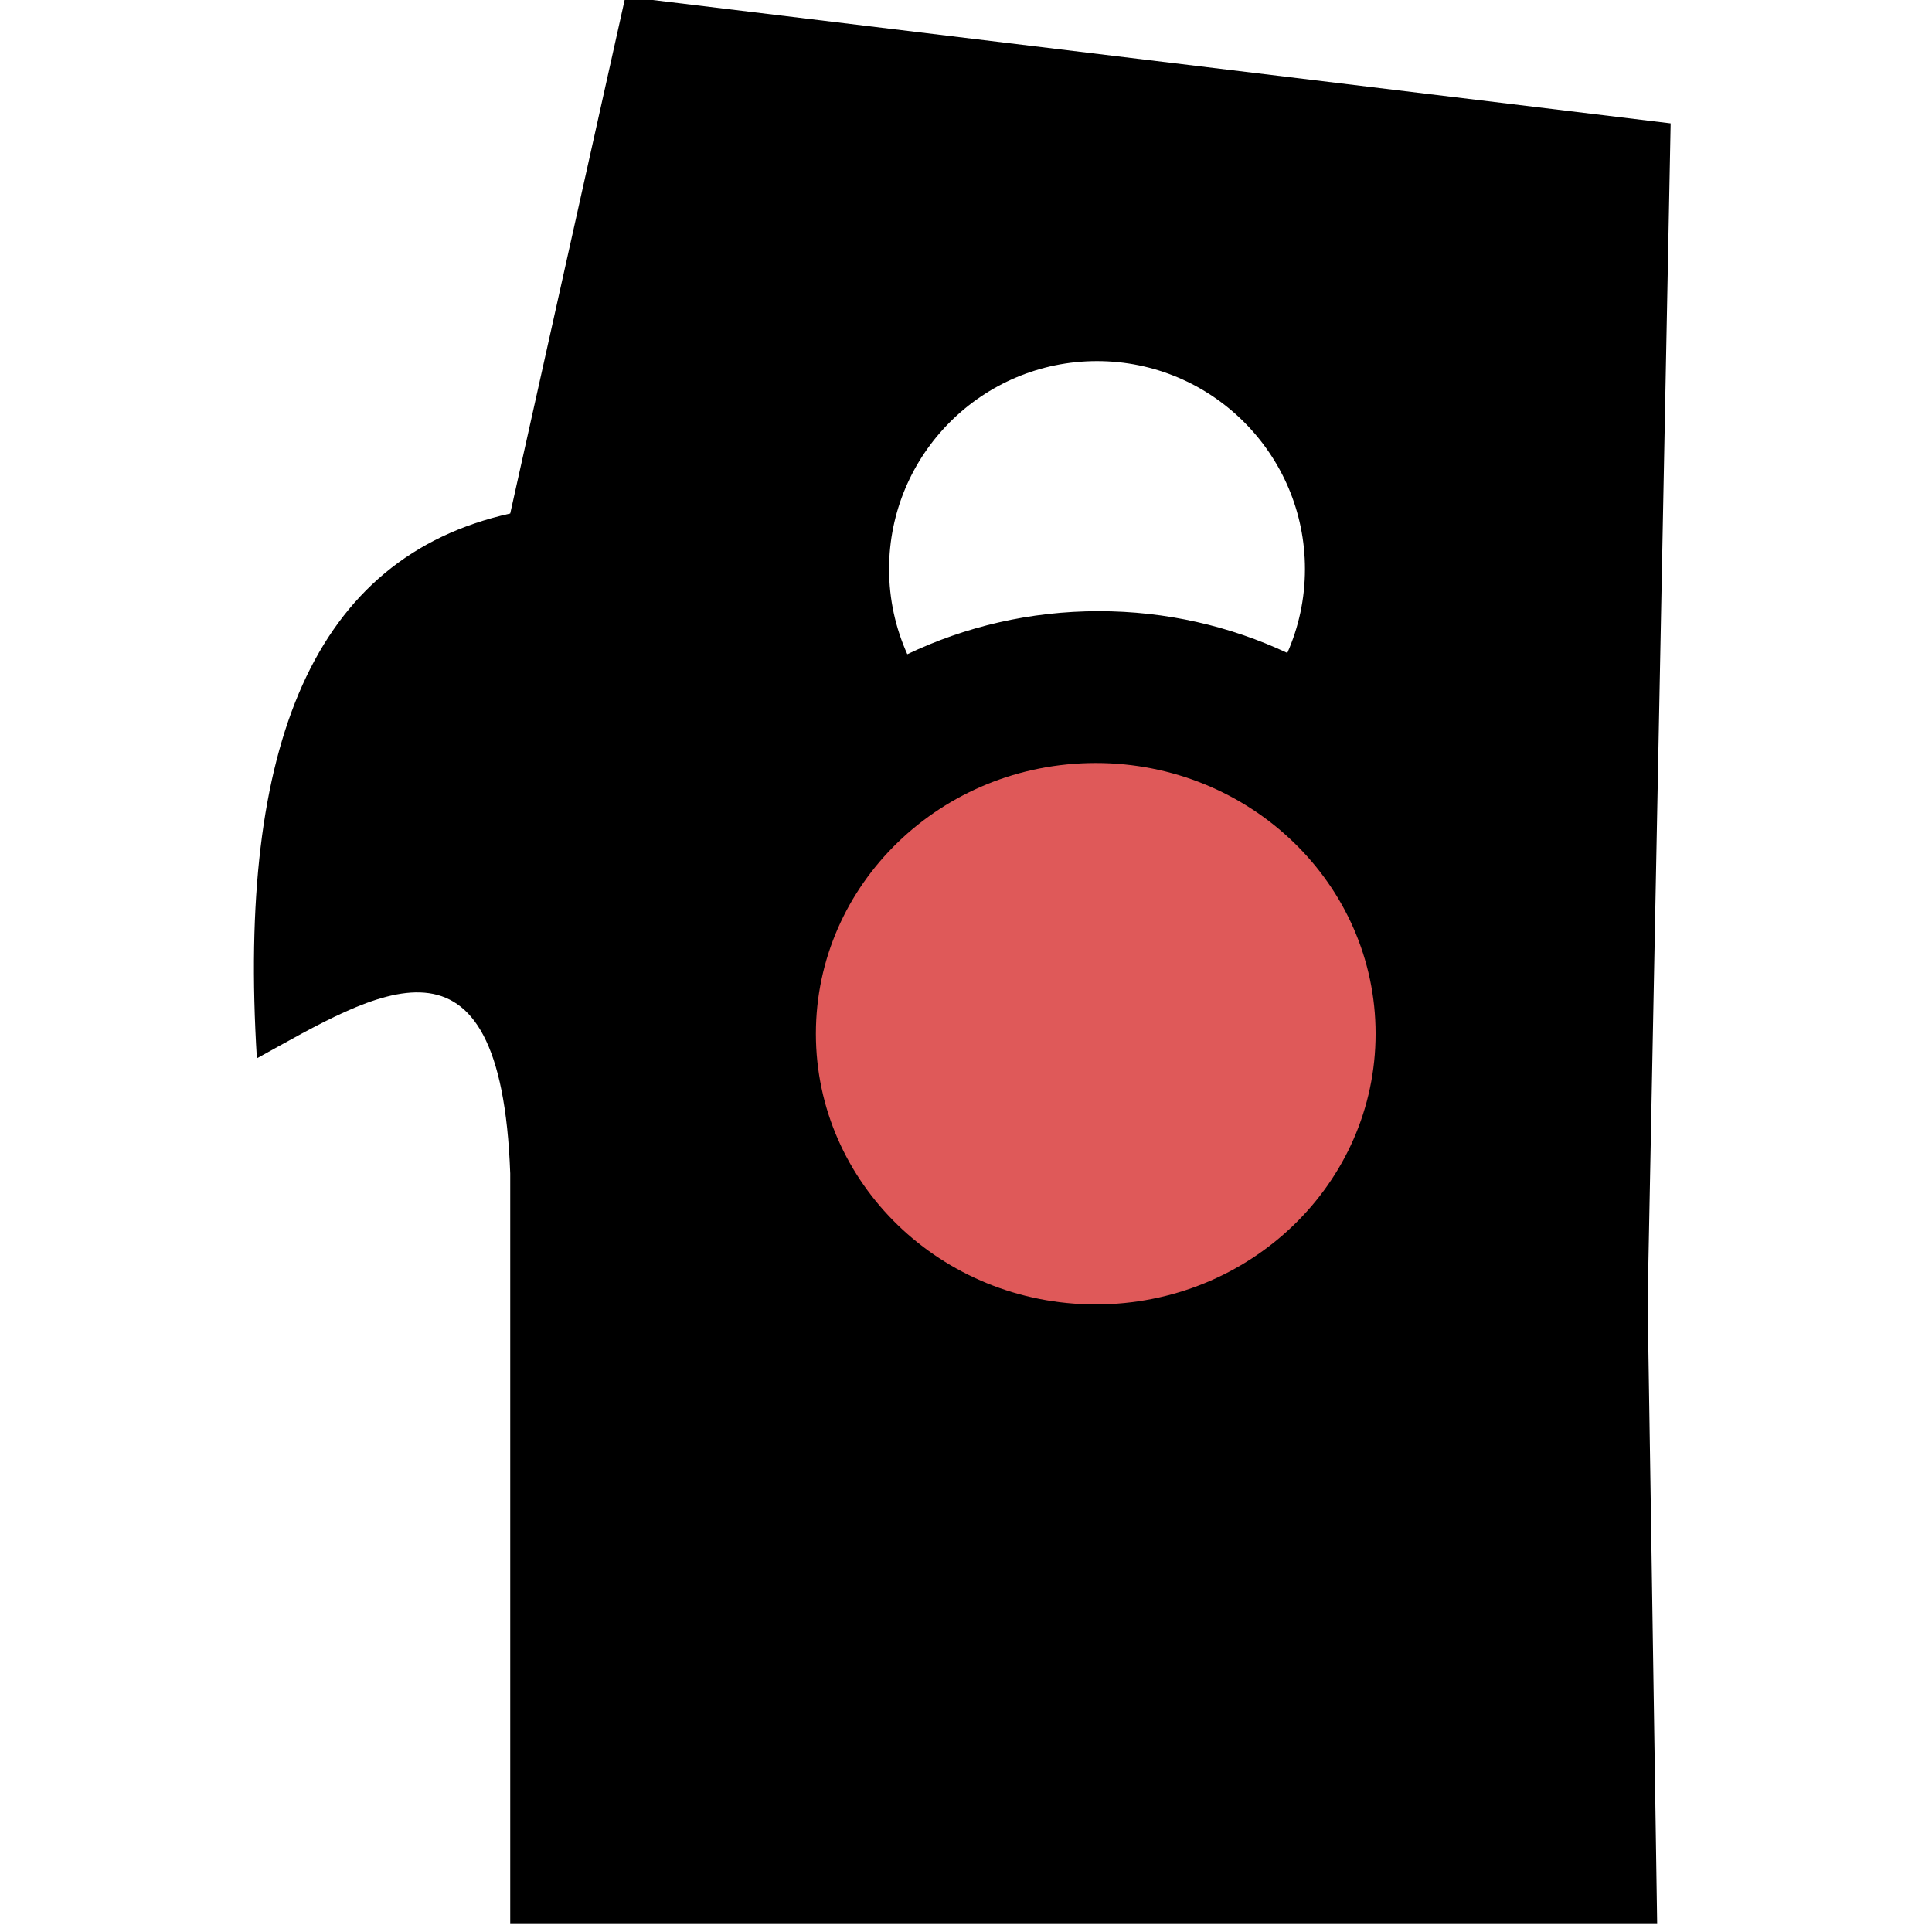
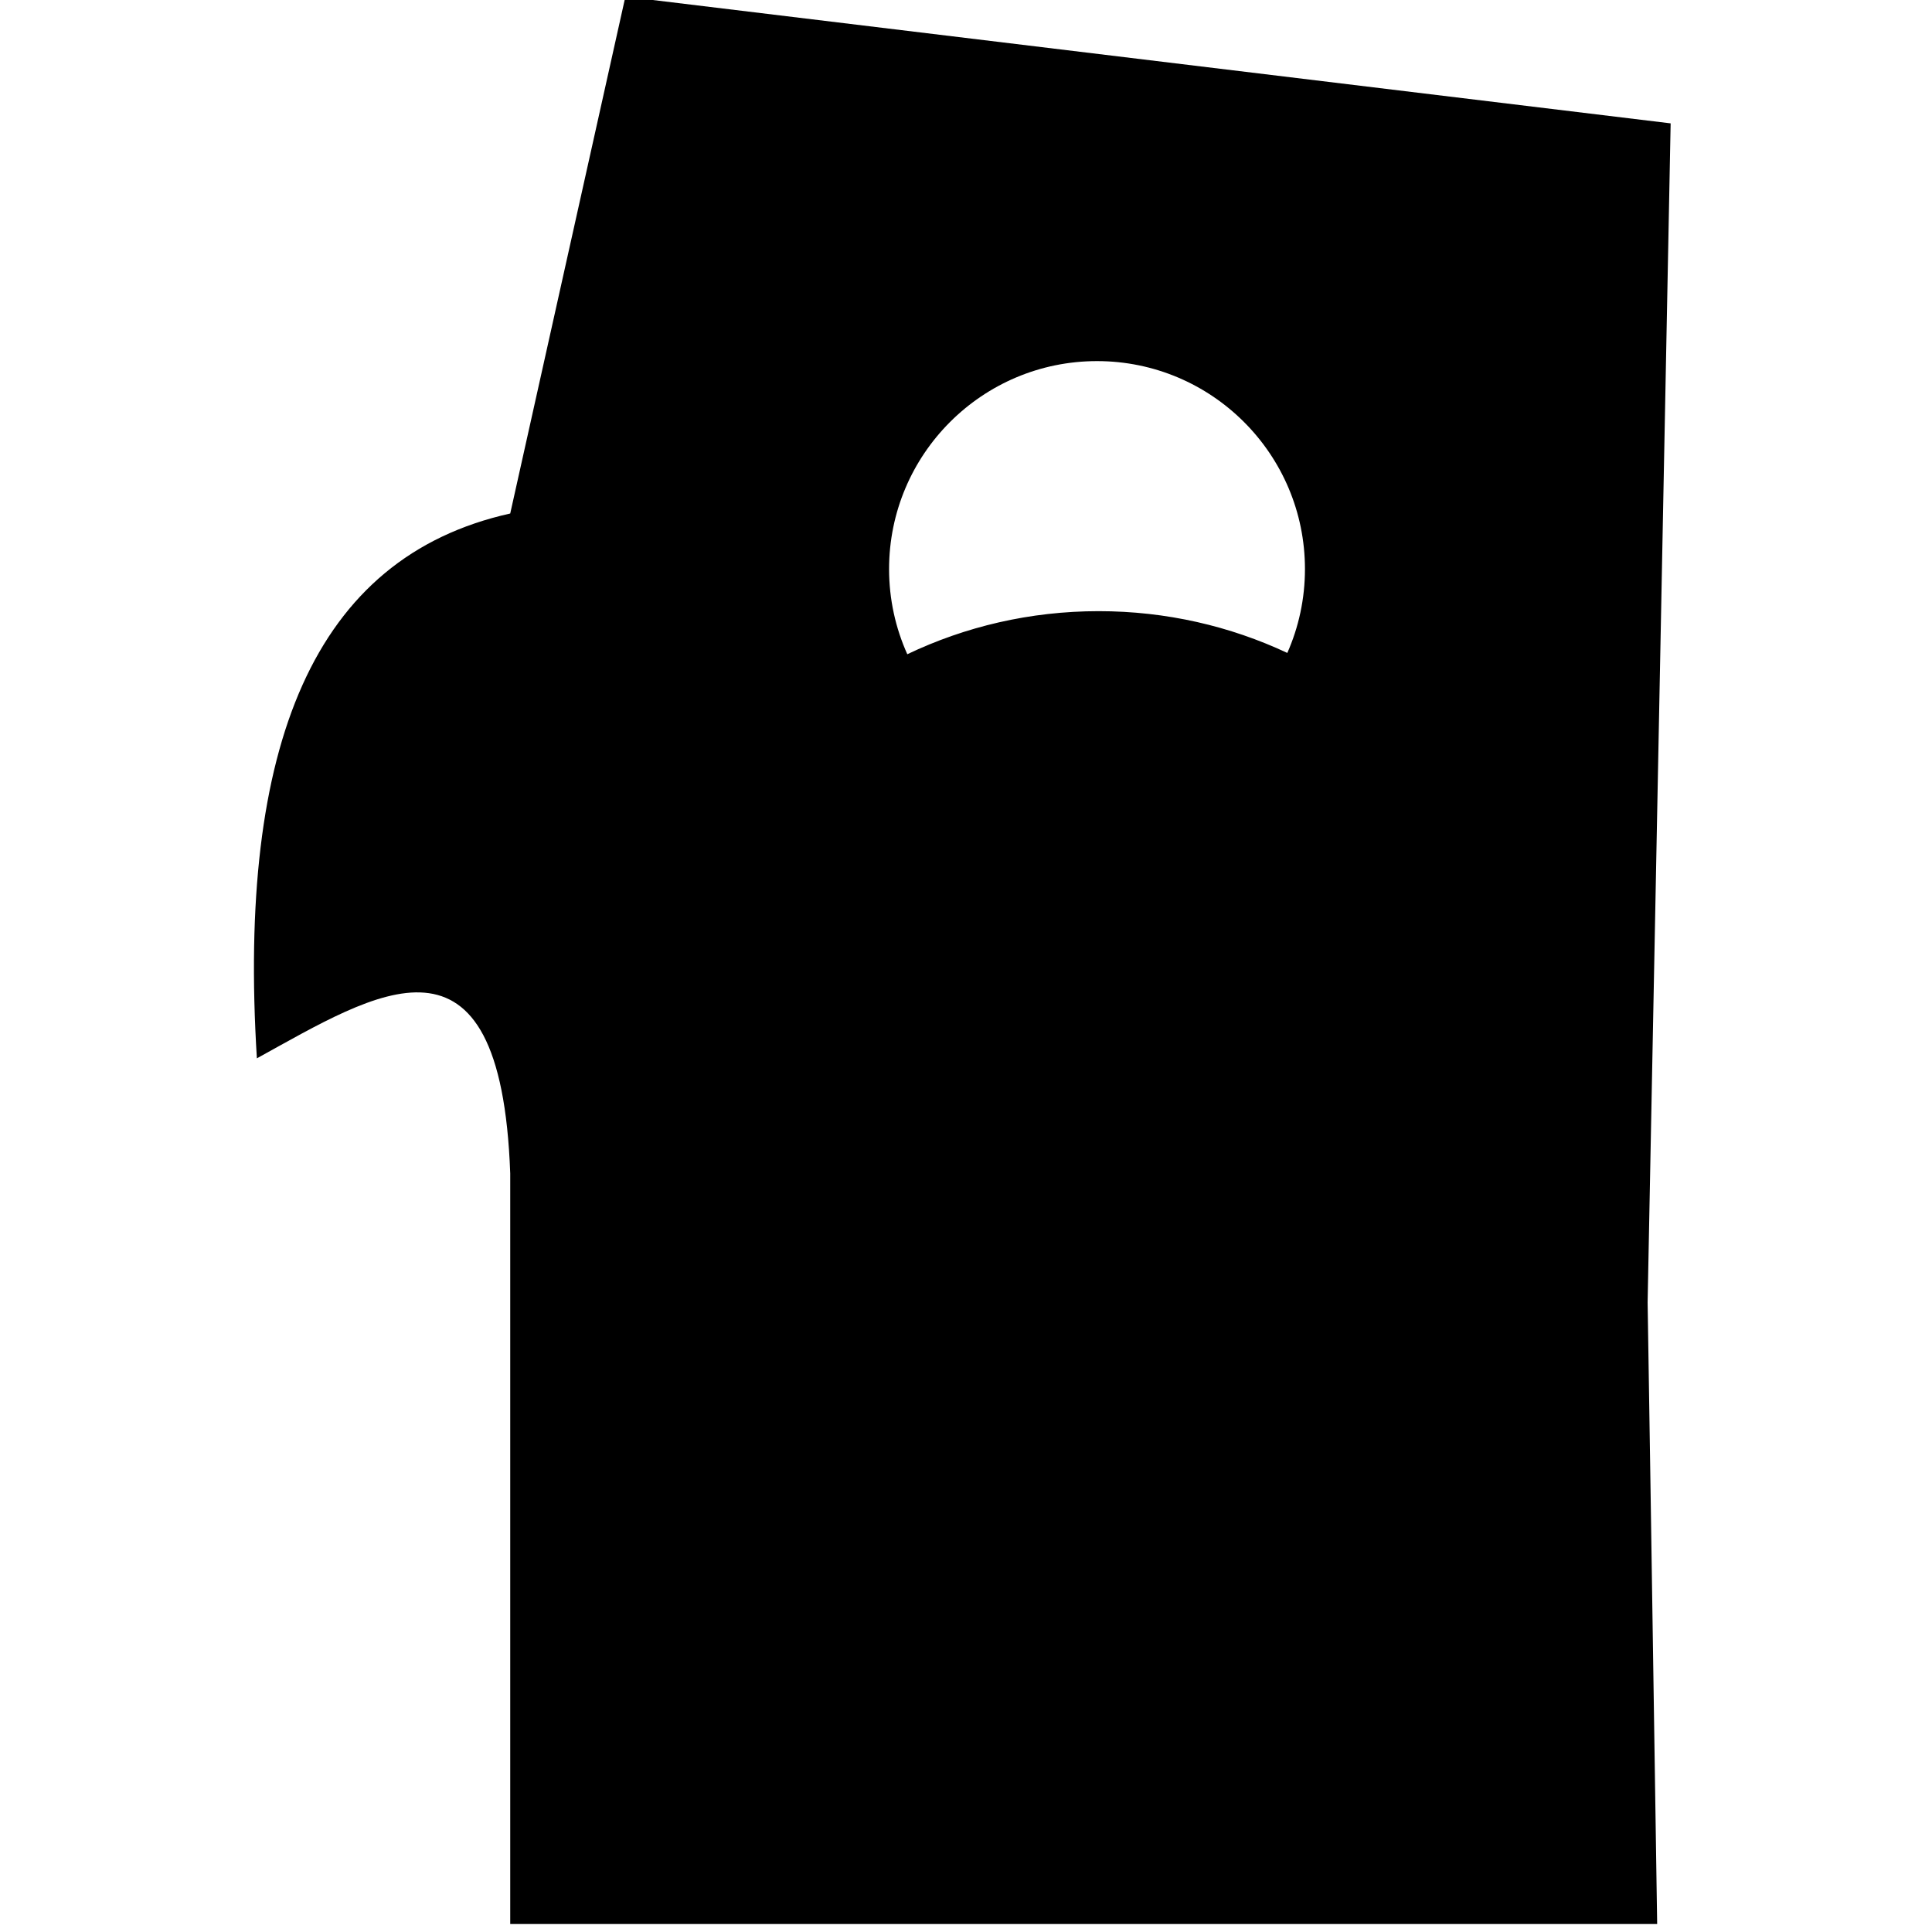
<svg xmlns="http://www.w3.org/2000/svg" xmlns:ns1="http://www.serif.com/" width="100%" height="100%" viewBox="0 0 388 388" version="1.1" xml:space="preserve" style="fill-rule:evenodd;clip-rule:evenodd;stroke-linejoin:round;stroke-miterlimit:2;">
-   <rect id="Artboard1" x="0" y="0" width="387.565" height="387.565" style="fill:none;" />
  <g id="Artboard11" ns1:id="Artboard1">
    <g transform="matrix(0.343,0,0,0.343,-212.242,-512.563)">
      <path d="M917.521,2620.87L917.521,2181.4C911.937,2027.35 838.879,2075.72 769.184,2114.01C757.823,1930.89 802.231,1820.68 917.521,1795.01L984.948,1492.41L1596.95,1566.58L1583.47,2256.92C1583.47,2256.92 1586.08,2420.66 1589.06,2620.87L917.521,2620.87ZM1372.51,1876.65C1379.15,1861.62 1382.84,1845 1382.84,1827.53C1382.84,1760.34 1328.29,1705.78 1261.09,1705.78C1193.9,1705.78 1139.34,1760.34 1139.34,1827.53C1139.34,1845.3 1143.16,1862.18 1150.01,1877.41C1183.81,1861.27 1221.85,1852.19 1262.07,1852.19C1301.64,1852.19 1339.12,1860.98 1372.51,1876.65Z" />
    </g>
    <g transform="matrix(0.533,0,0,0.533,-413.569,-788.917)">
-       <ellipse cx="1188.79" cy="1869.64" rx="105.446" ry="102" style="fill:rgb(223,89,89);" />
-     </g>
+       </g>
  </g>
</svg>